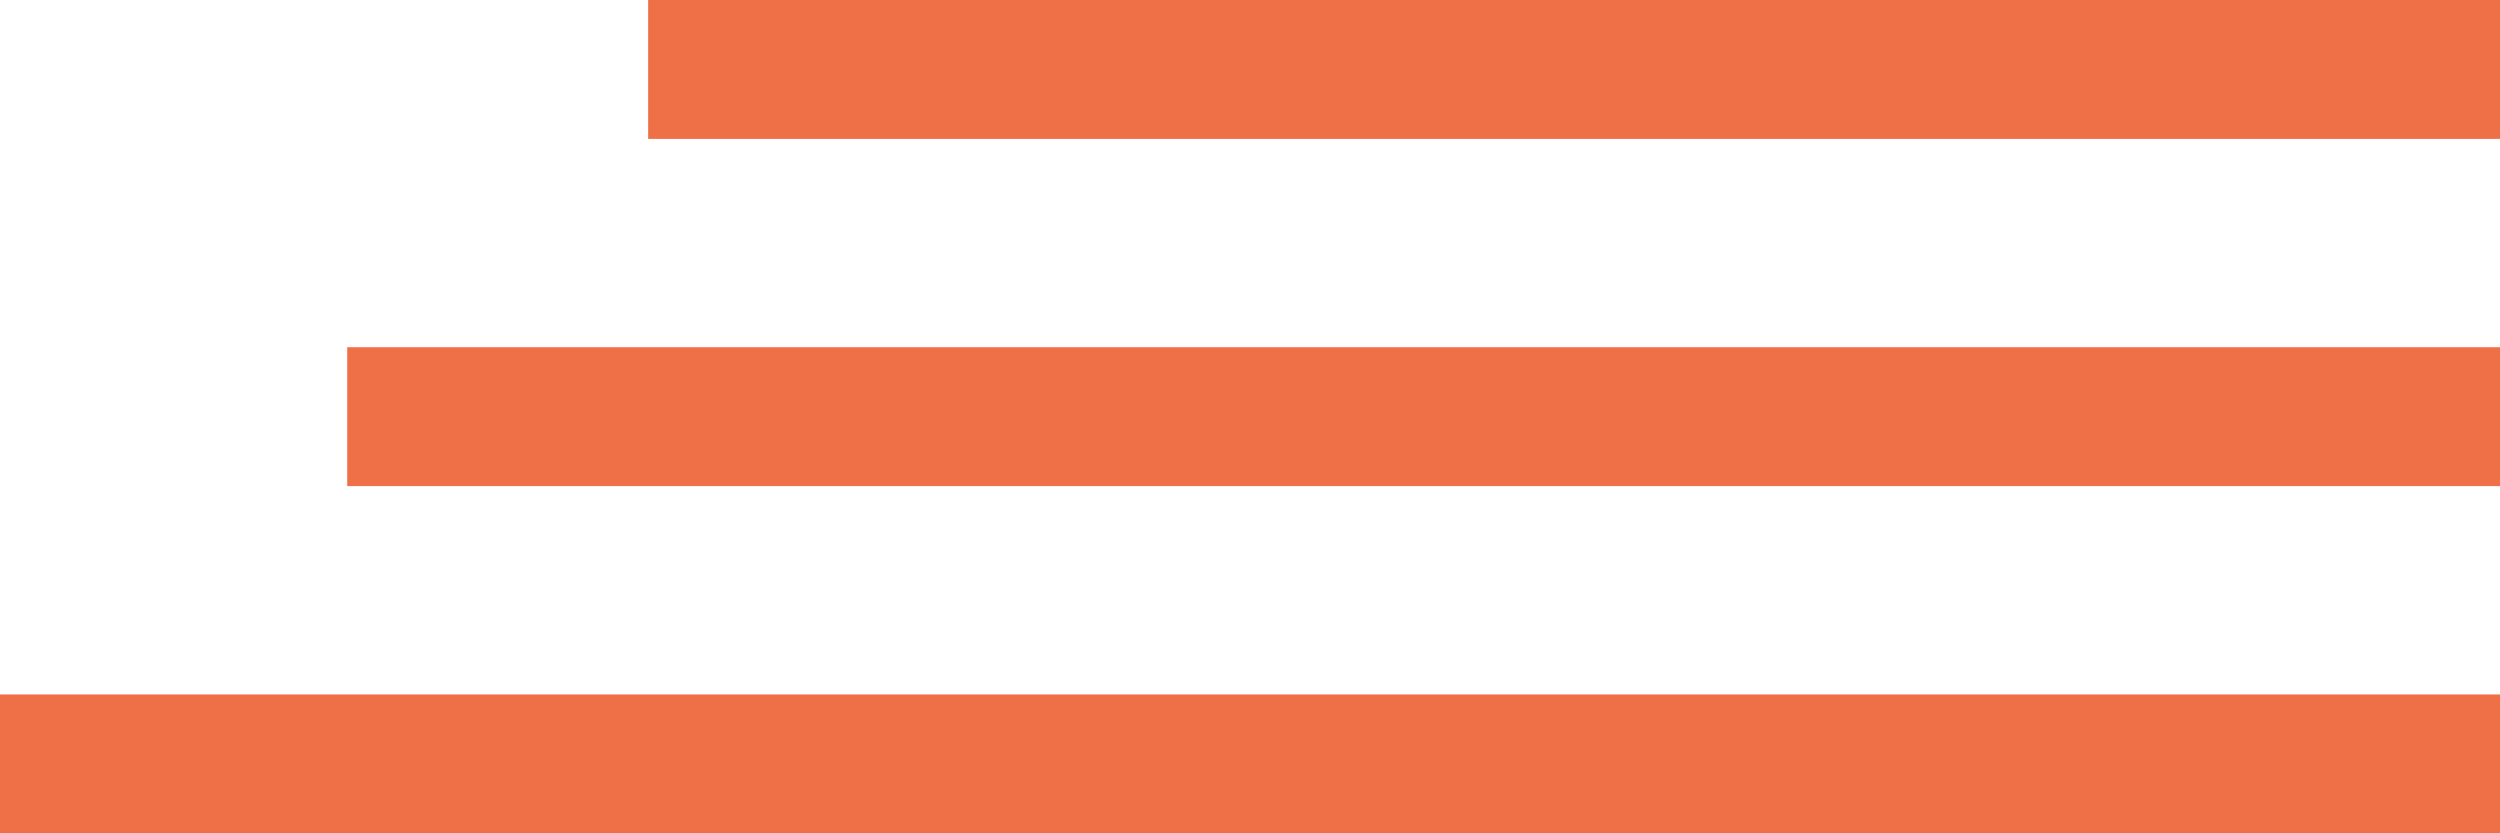
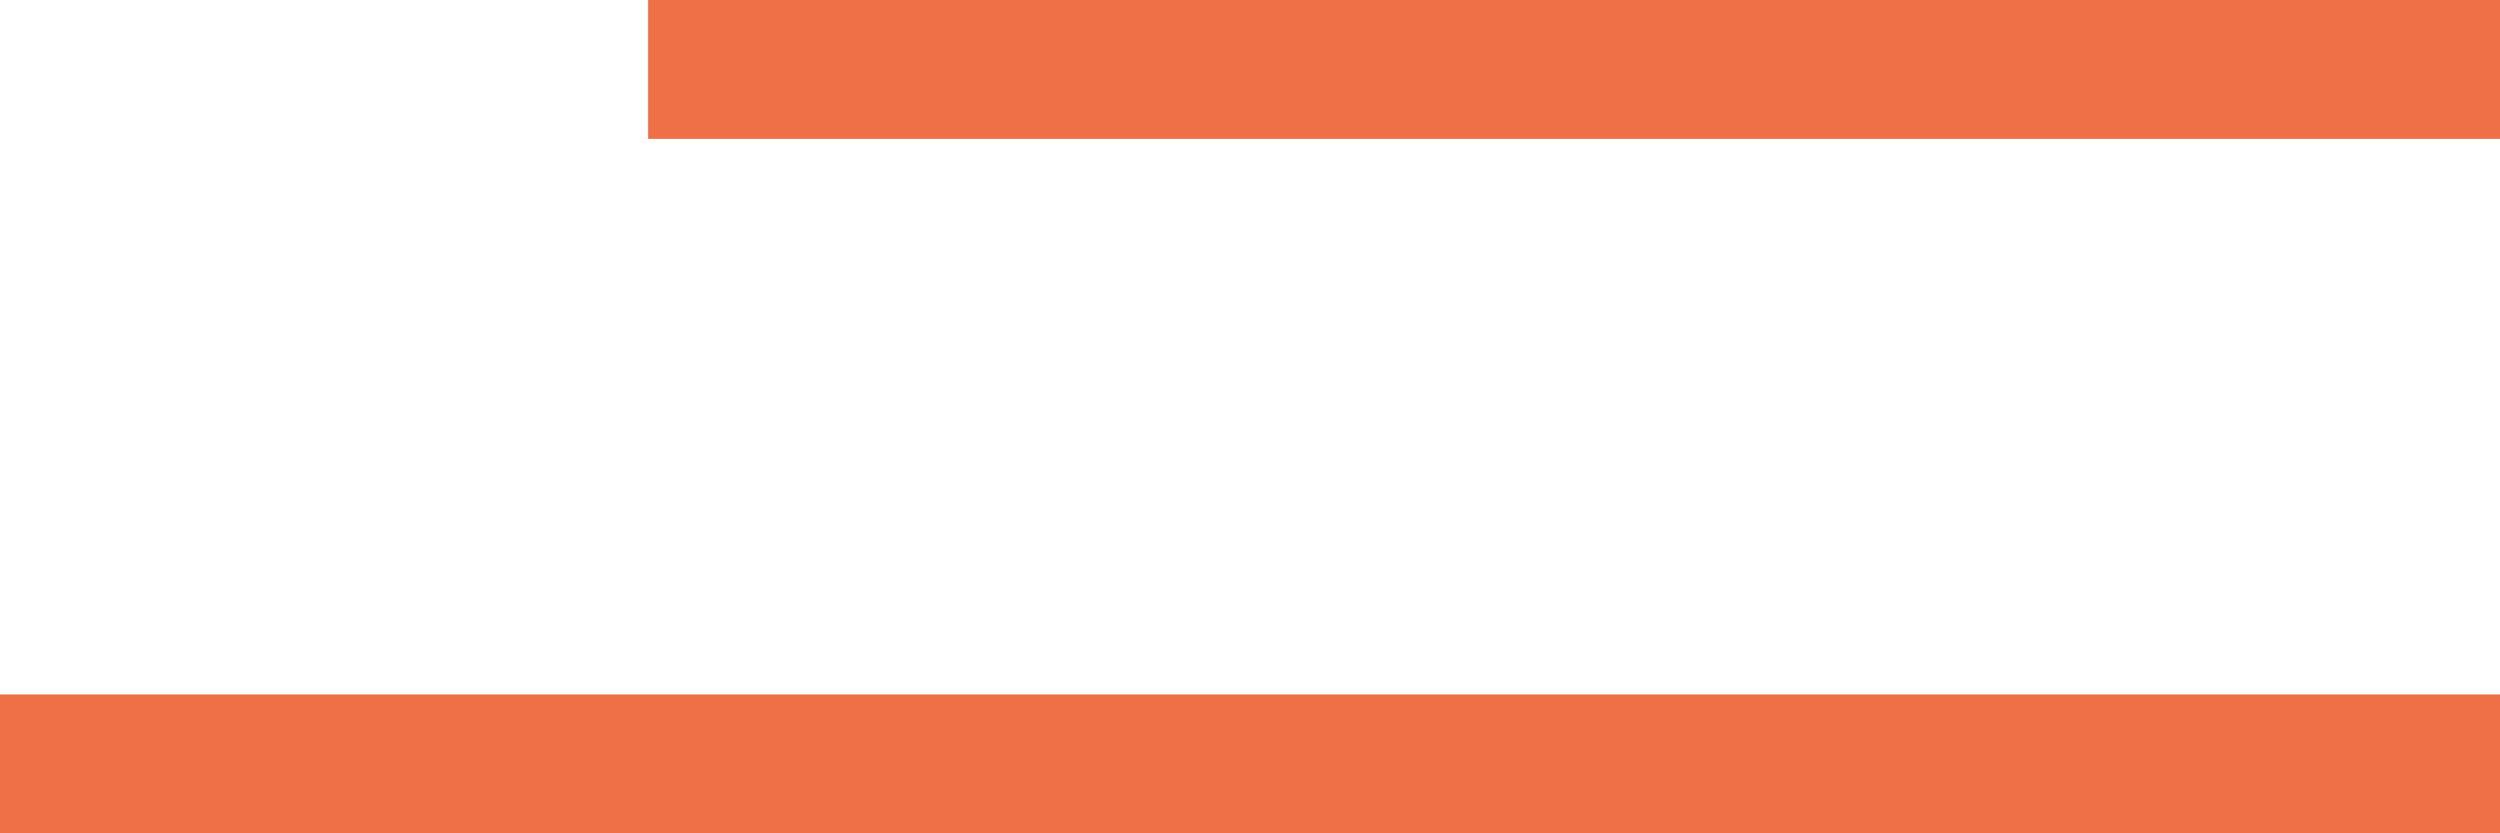
<svg xmlns="http://www.w3.org/2000/svg" width="108" height="36" viewBox="0 0 108 36" fill="none">
  <path d="M28 3H108" stroke="#EF6F47" stroke-width="6" />
  <path d="M0 33L108 33" stroke="#EF6F47" stroke-width="6" />
-   <path d="M15 18H108" stroke="#EF6F47" stroke-width="6" />
</svg>